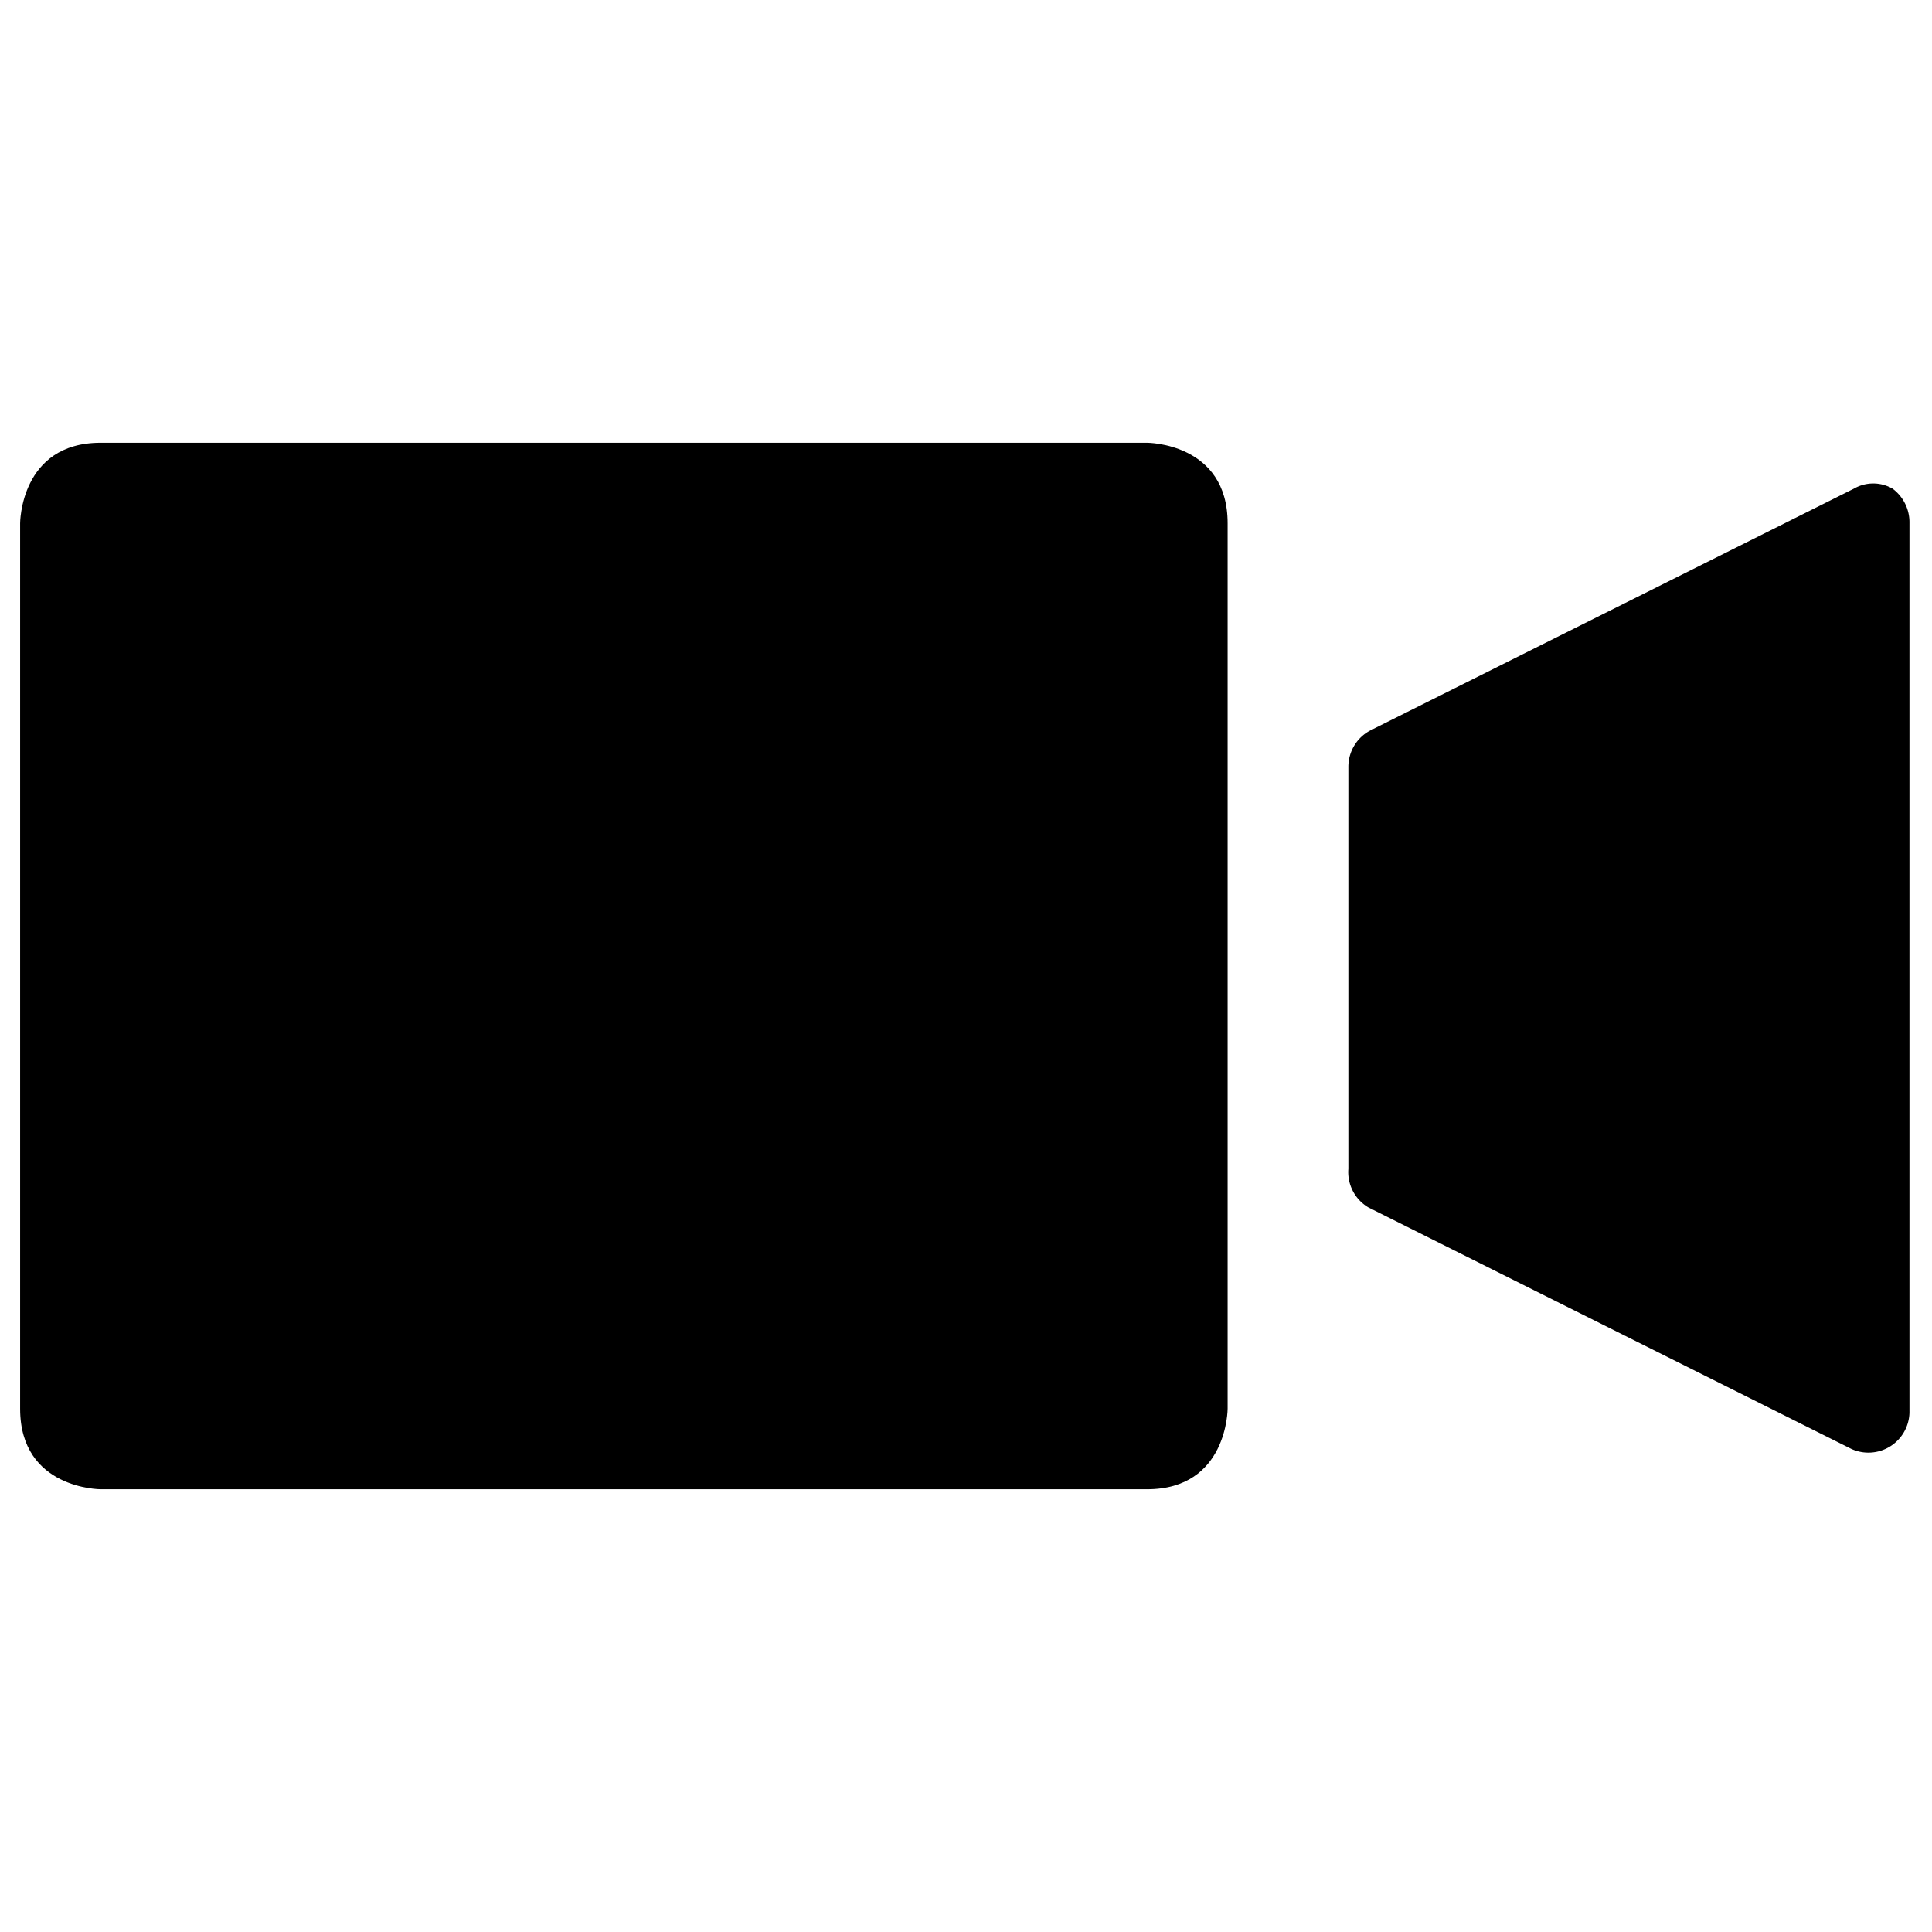
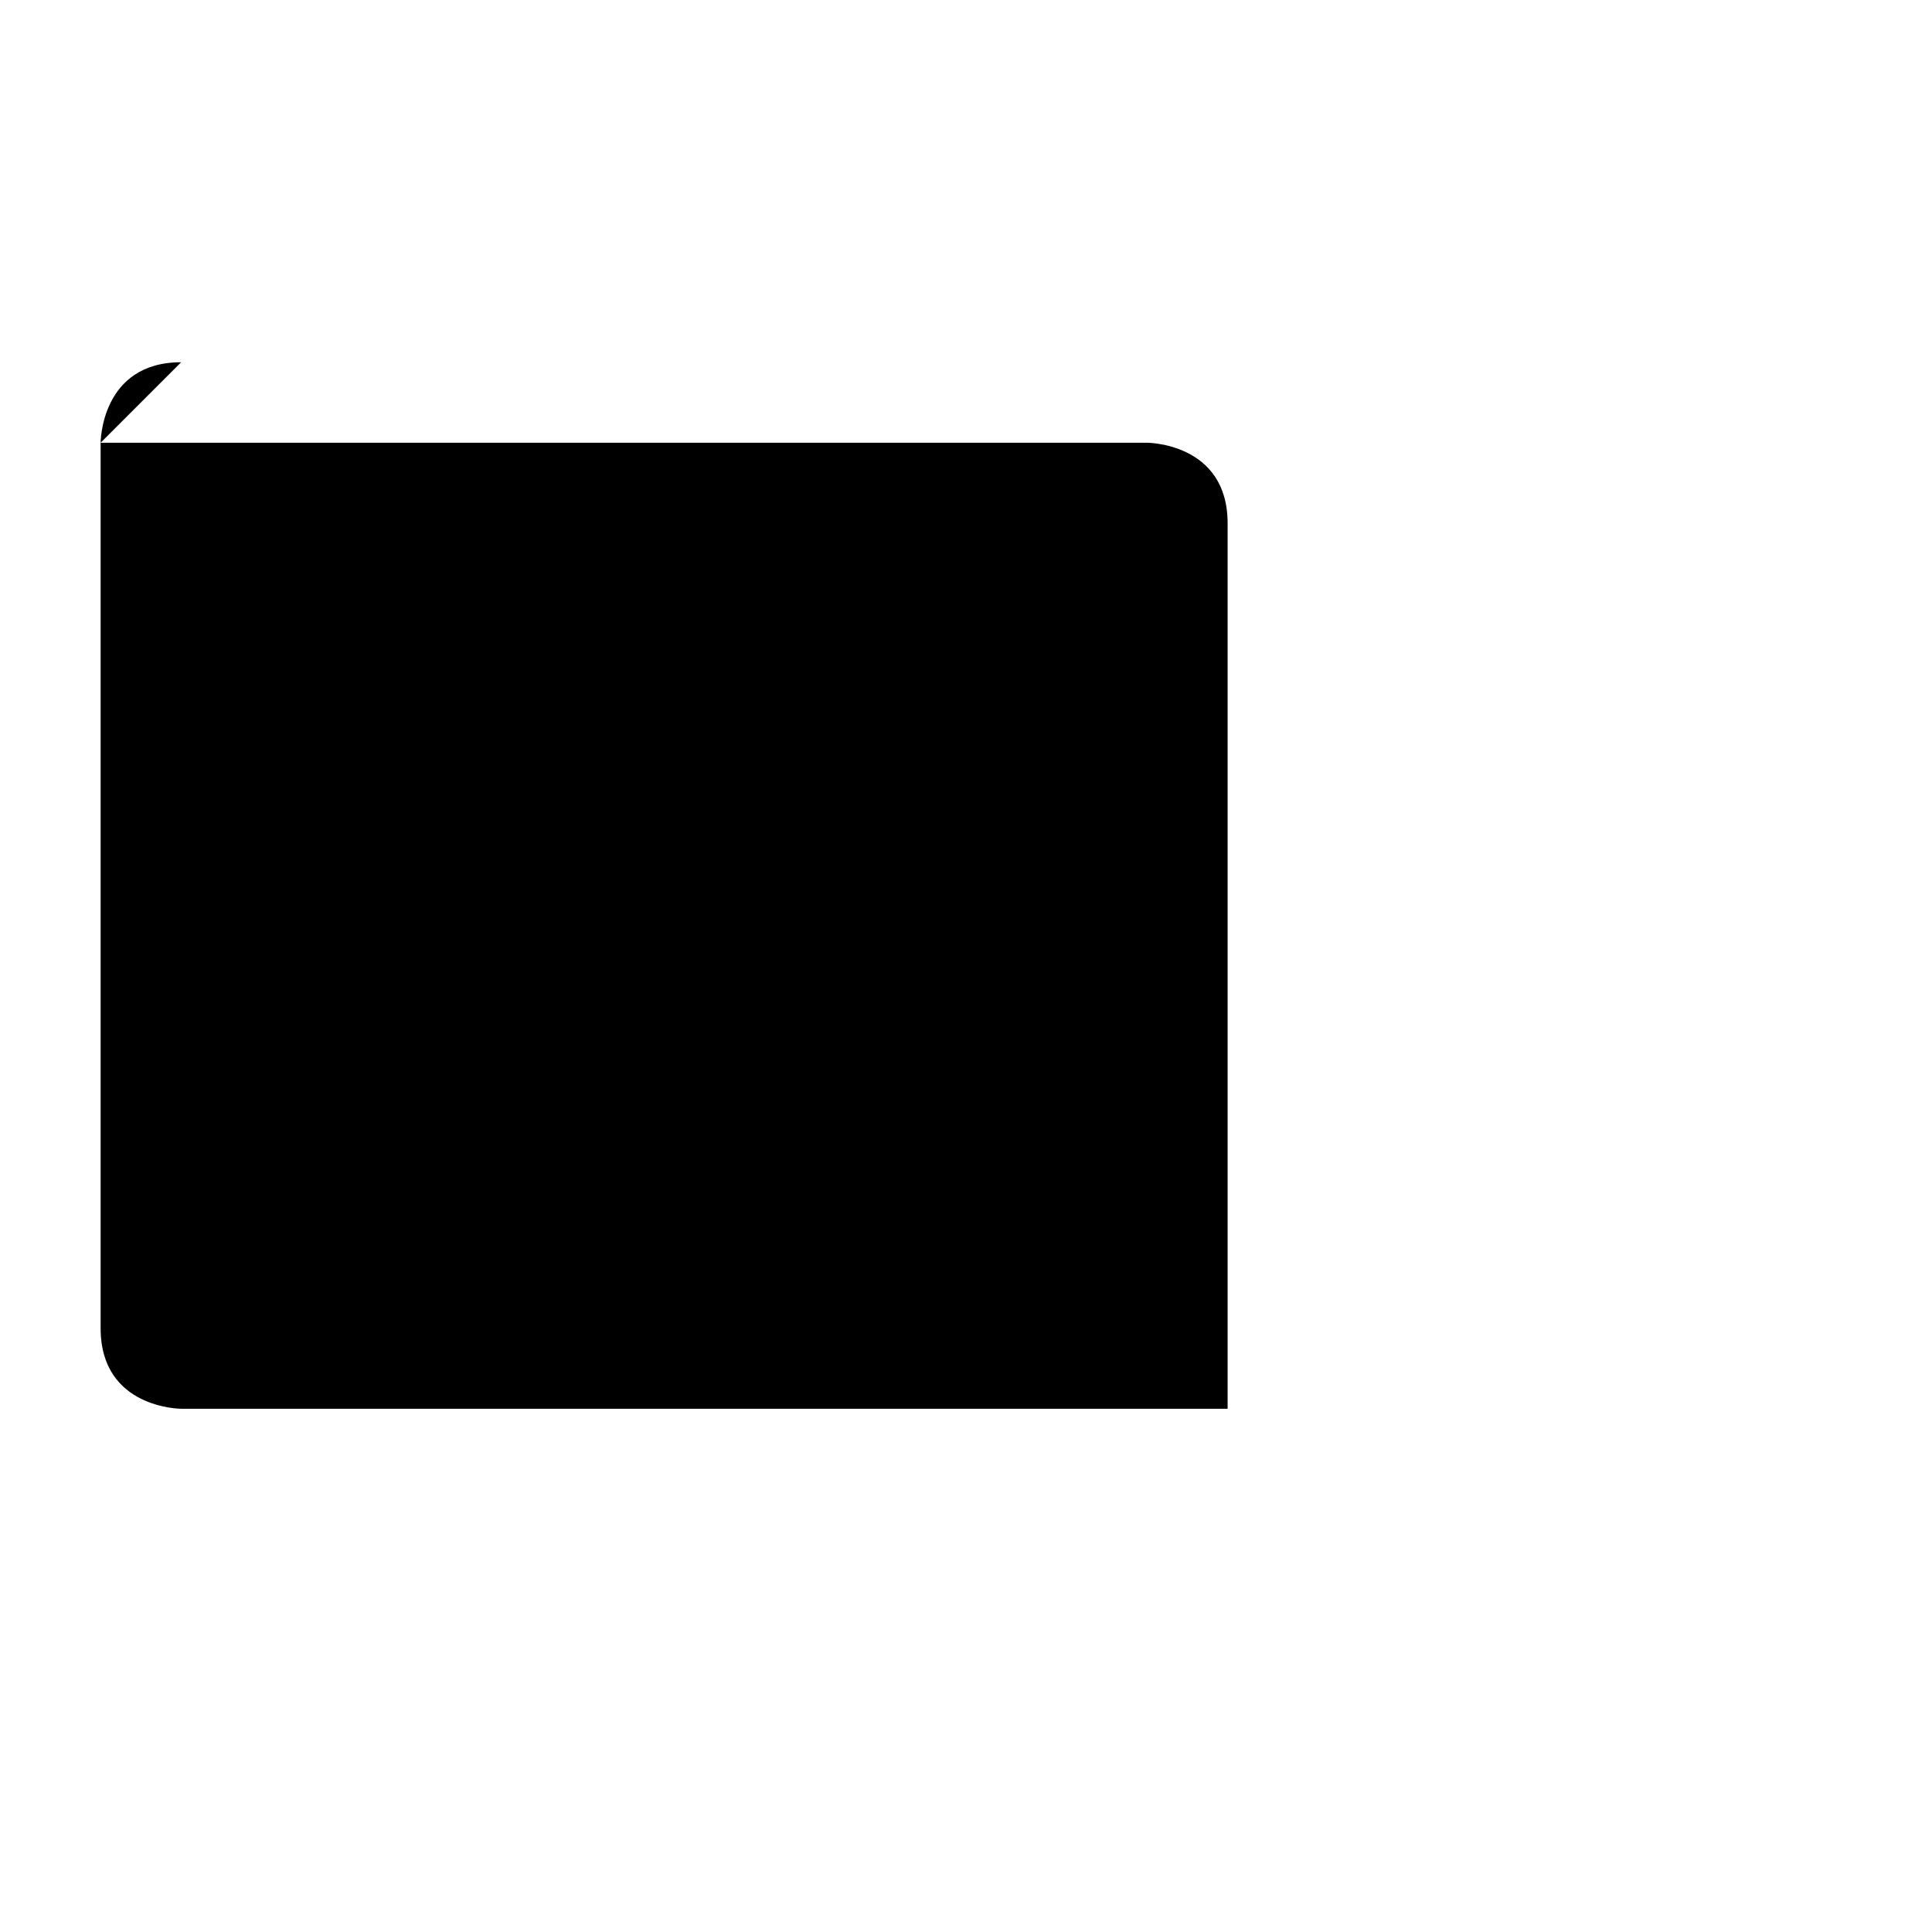
<svg xmlns="http://www.w3.org/2000/svg" viewBox="0 0 24 24">
  <g>
-     <path d="M1.25 5.5h13s1 0 1 1v11s0 1 -1 1h-13s-1 0 -1 -1v-11s0 -1 1 -1" fill="#000000" stroke-width="1" />
-     <path d="M23.51 6.07a0.48 0.48 0 0 0 -0.48 0l-6 3a0.51 0.51 0 0 0 -0.28 0.45v5A0.51 0.51 0 0 0 17 15l6 3a0.51 0.51 0 0 0 0.72 -0.45V6.5a0.52 0.52 0 0 0 -0.21 -0.43Z" fill="#000000" stroke-width="1" />
+     <path d="M1.25 5.5h13s1 0 1 1v11h-13s-1 0 -1 -1v-11s0 -1 1 -1" fill="#000000" stroke-width="1" />
  </g>
</svg>